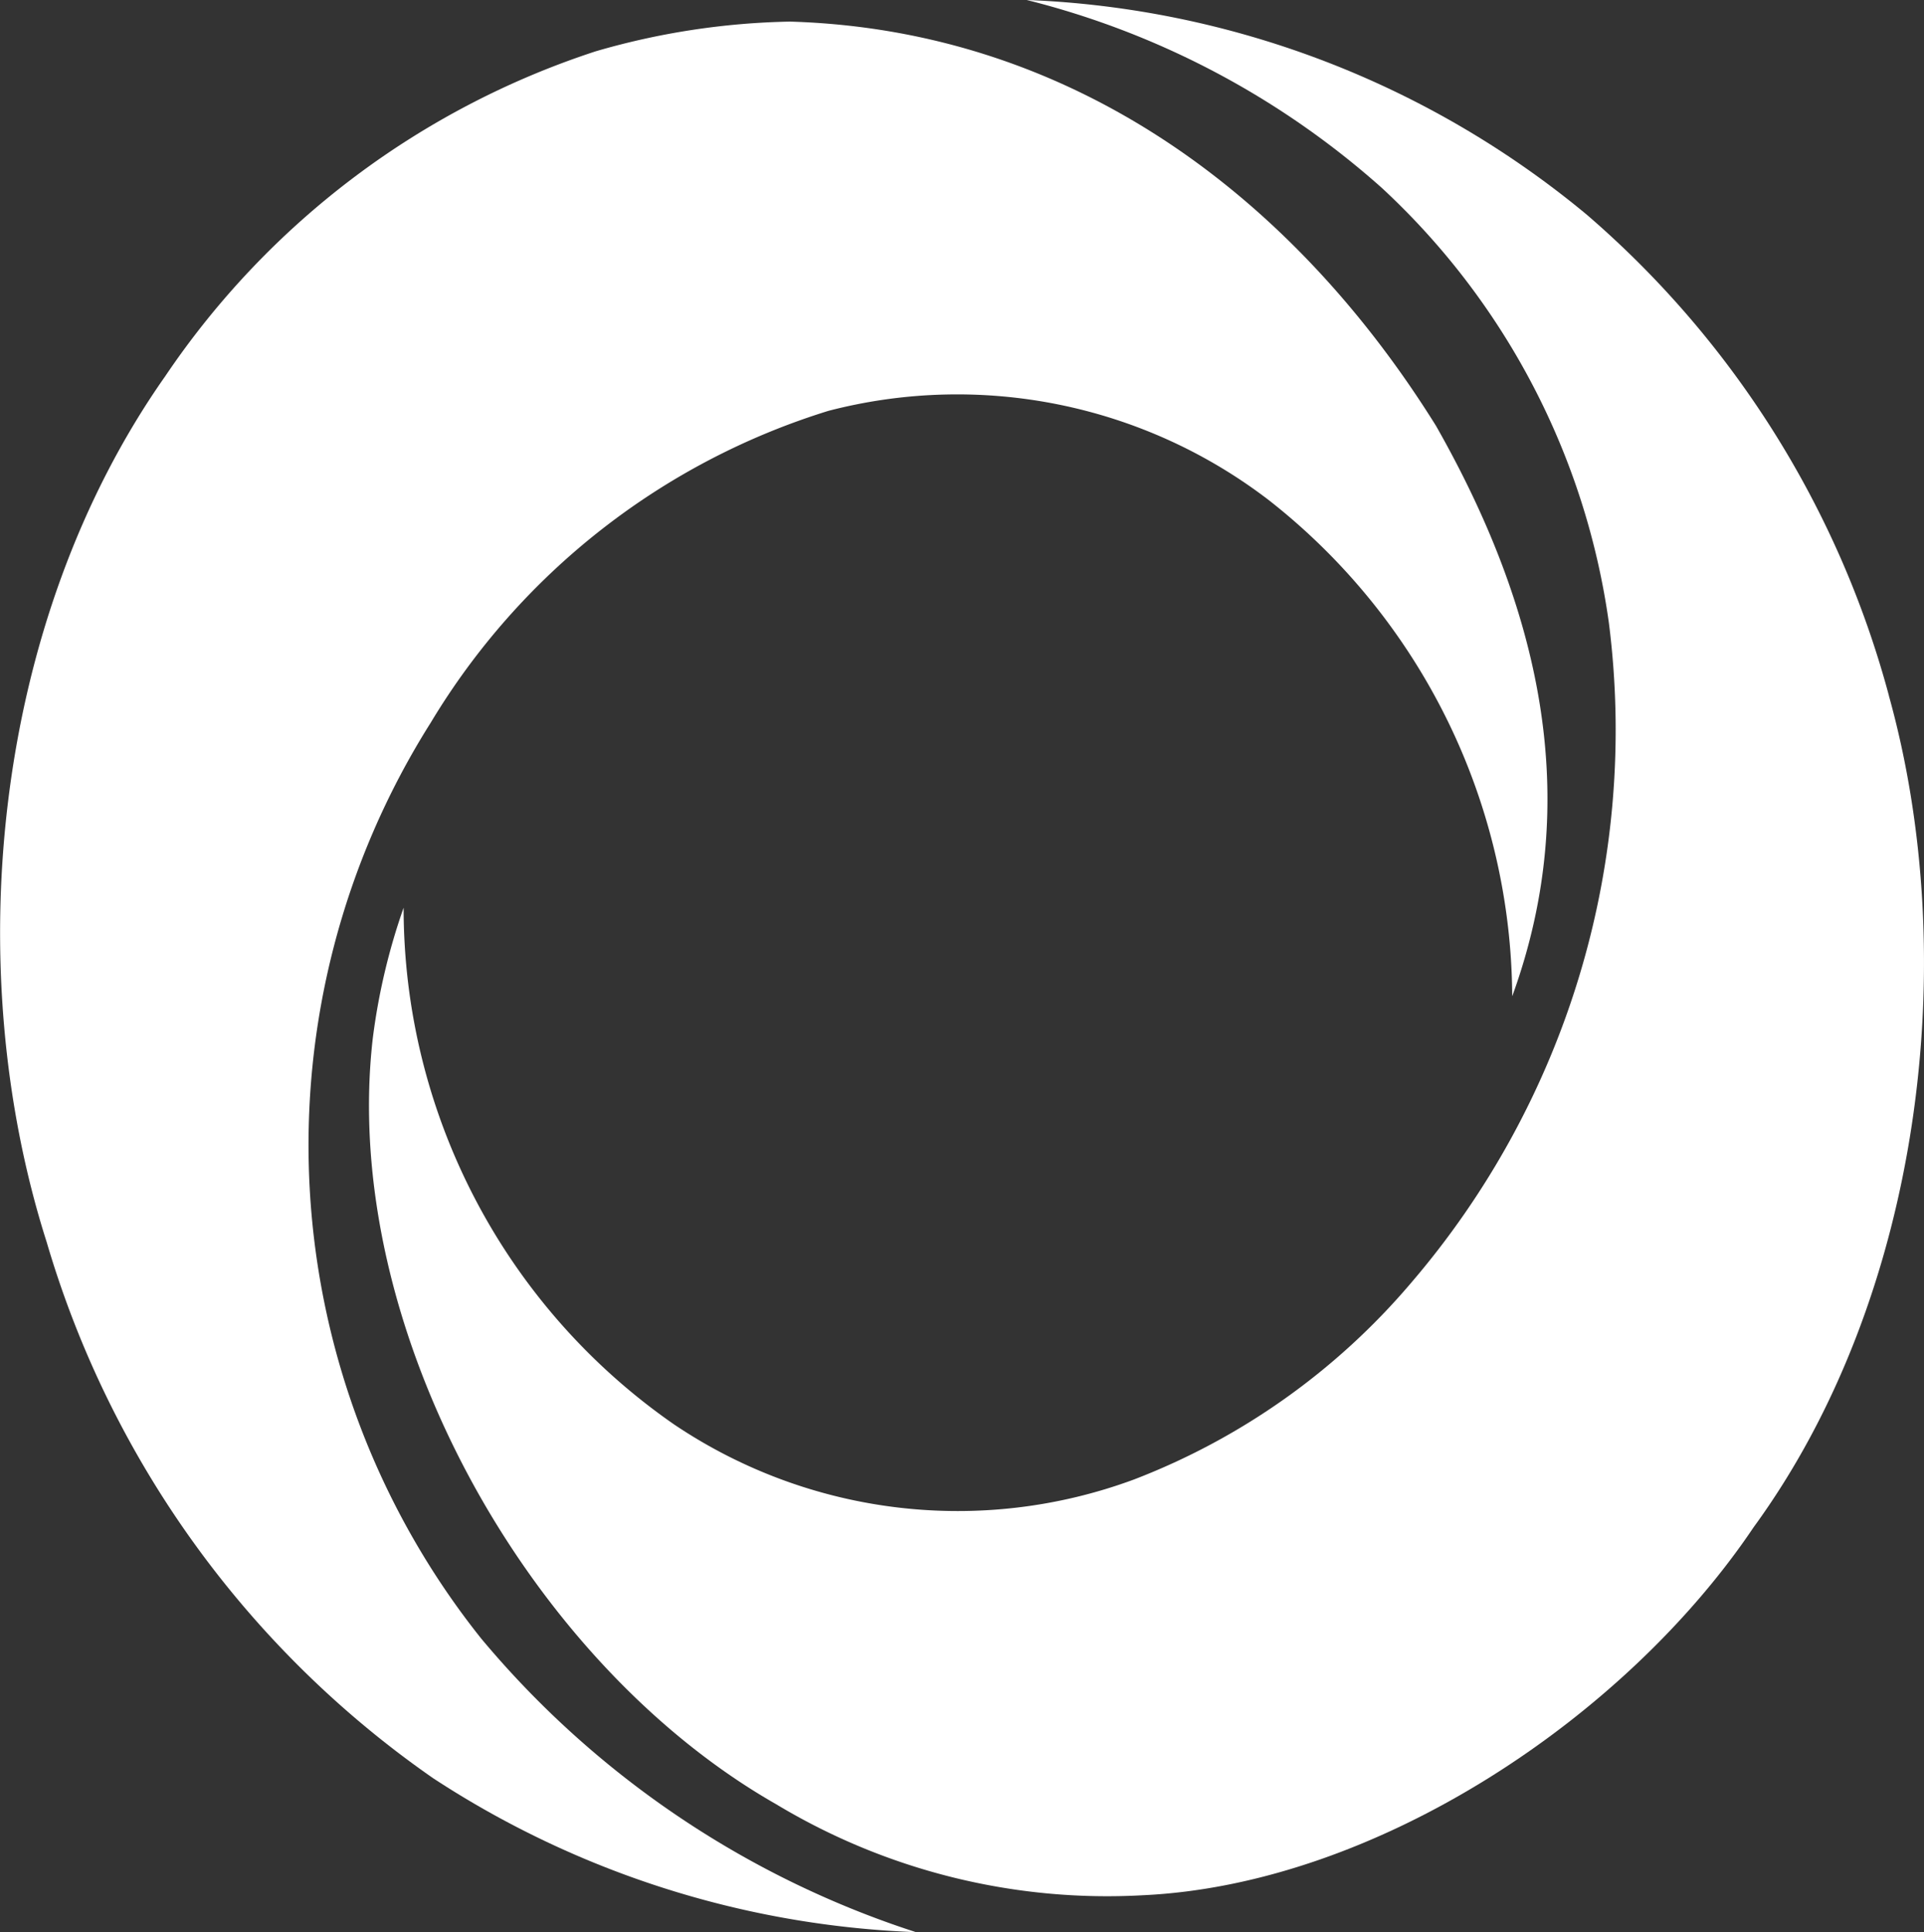
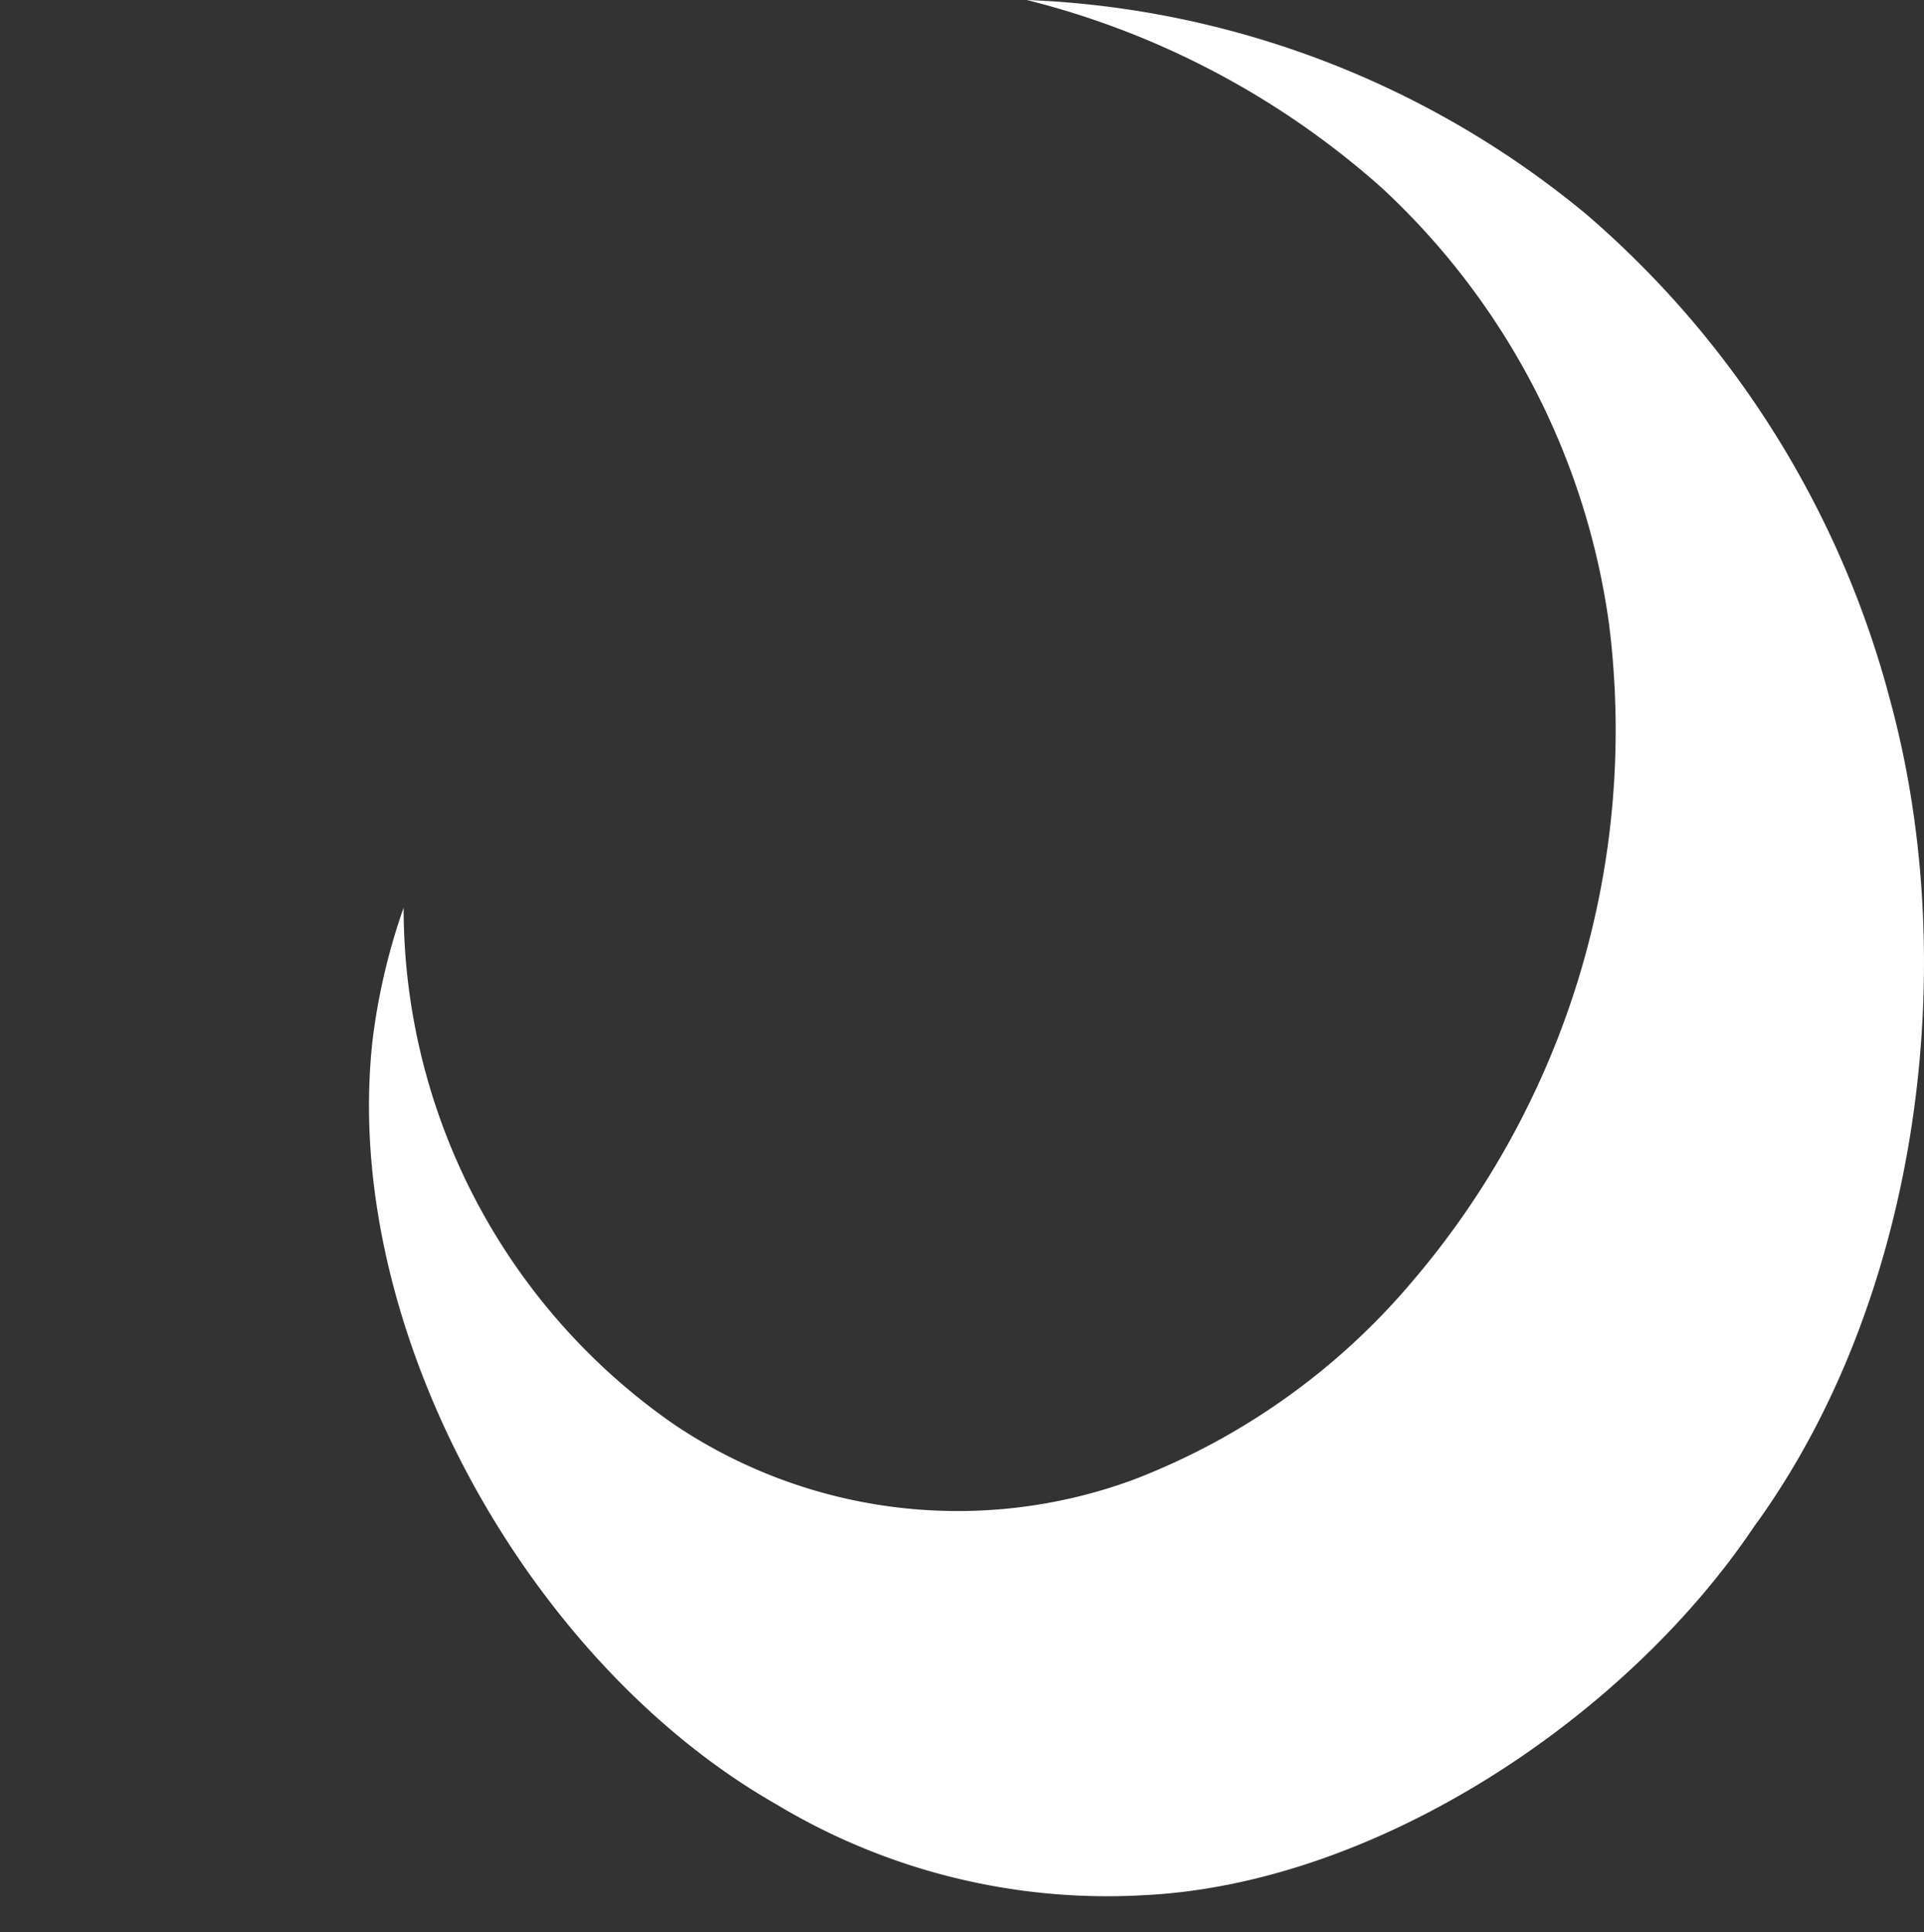
<svg xmlns="http://www.w3.org/2000/svg" id="Group_34633" data-name="Group 34633" width="42.673" height="42.85" viewBox="0 0 42.673 42.85">
  <rect x="0" y="0" width="42.673" height="42.85" fill="#333333" stroke="none" />
  <path id="Path_3" data-name="Path 3" d="M110.443,392.035c1.63,5.849.734,13.324-3,18.44-2.828,4.207-8.352,7.914-13.535,8.16a14.237,14.237,0,0,1-8.145-2.018c-5.54-3.159-9.674-10.618-8.947-16.976a14.013,14.013,0,0,1,.685-2.905,13.942,13.942,0,0,0,6,11.46A11.266,11.266,0,0,0,93.7,409.416a15.221,15.221,0,0,0,6.134-4.346,18.83,18.83,0,0,0,4.4-14.642,16.187,16.187,0,0,0-5.035-9.652,18.632,18.632,0,0,0-7.88-4.17,20.709,20.709,0,0,1,12.425,4.763,21.378,21.378,0,0,1,6.7,10.665Z" transform="translate(-68.549 -376.607)" fill="#fff" fill-rule="evenodd" />
-   <path id="Path_4" data-name="Path 4" d="M93.9,399.194a14.069,14.069,0,0,0-5.386-11,11.356,11.356,0,0,0-9.78-1.99,15.7,15.7,0,0,0-8.825,6.922,17.545,17.545,0,0,0,1.121,20.3,20.966,20.966,0,0,0,9.645,6.514,20.97,20.97,0,0,1-10.706-3.412,22.043,22.043,0,0,1-8.573-11.888c-1.928-6.044-1.219-13.737,2.632-19.209a18.4,18.4,0,0,1,9.544-7.2,16.451,16.451,0,0,1,4.311-.659c6.269.186,11.161,3.883,14.327,8.965,2.269,3.991,3.3,8.232,1.69,12.649Z" transform="translate(-60.36 -377.093)" fill="#fff" fill-rule="evenodd" />
</svg>